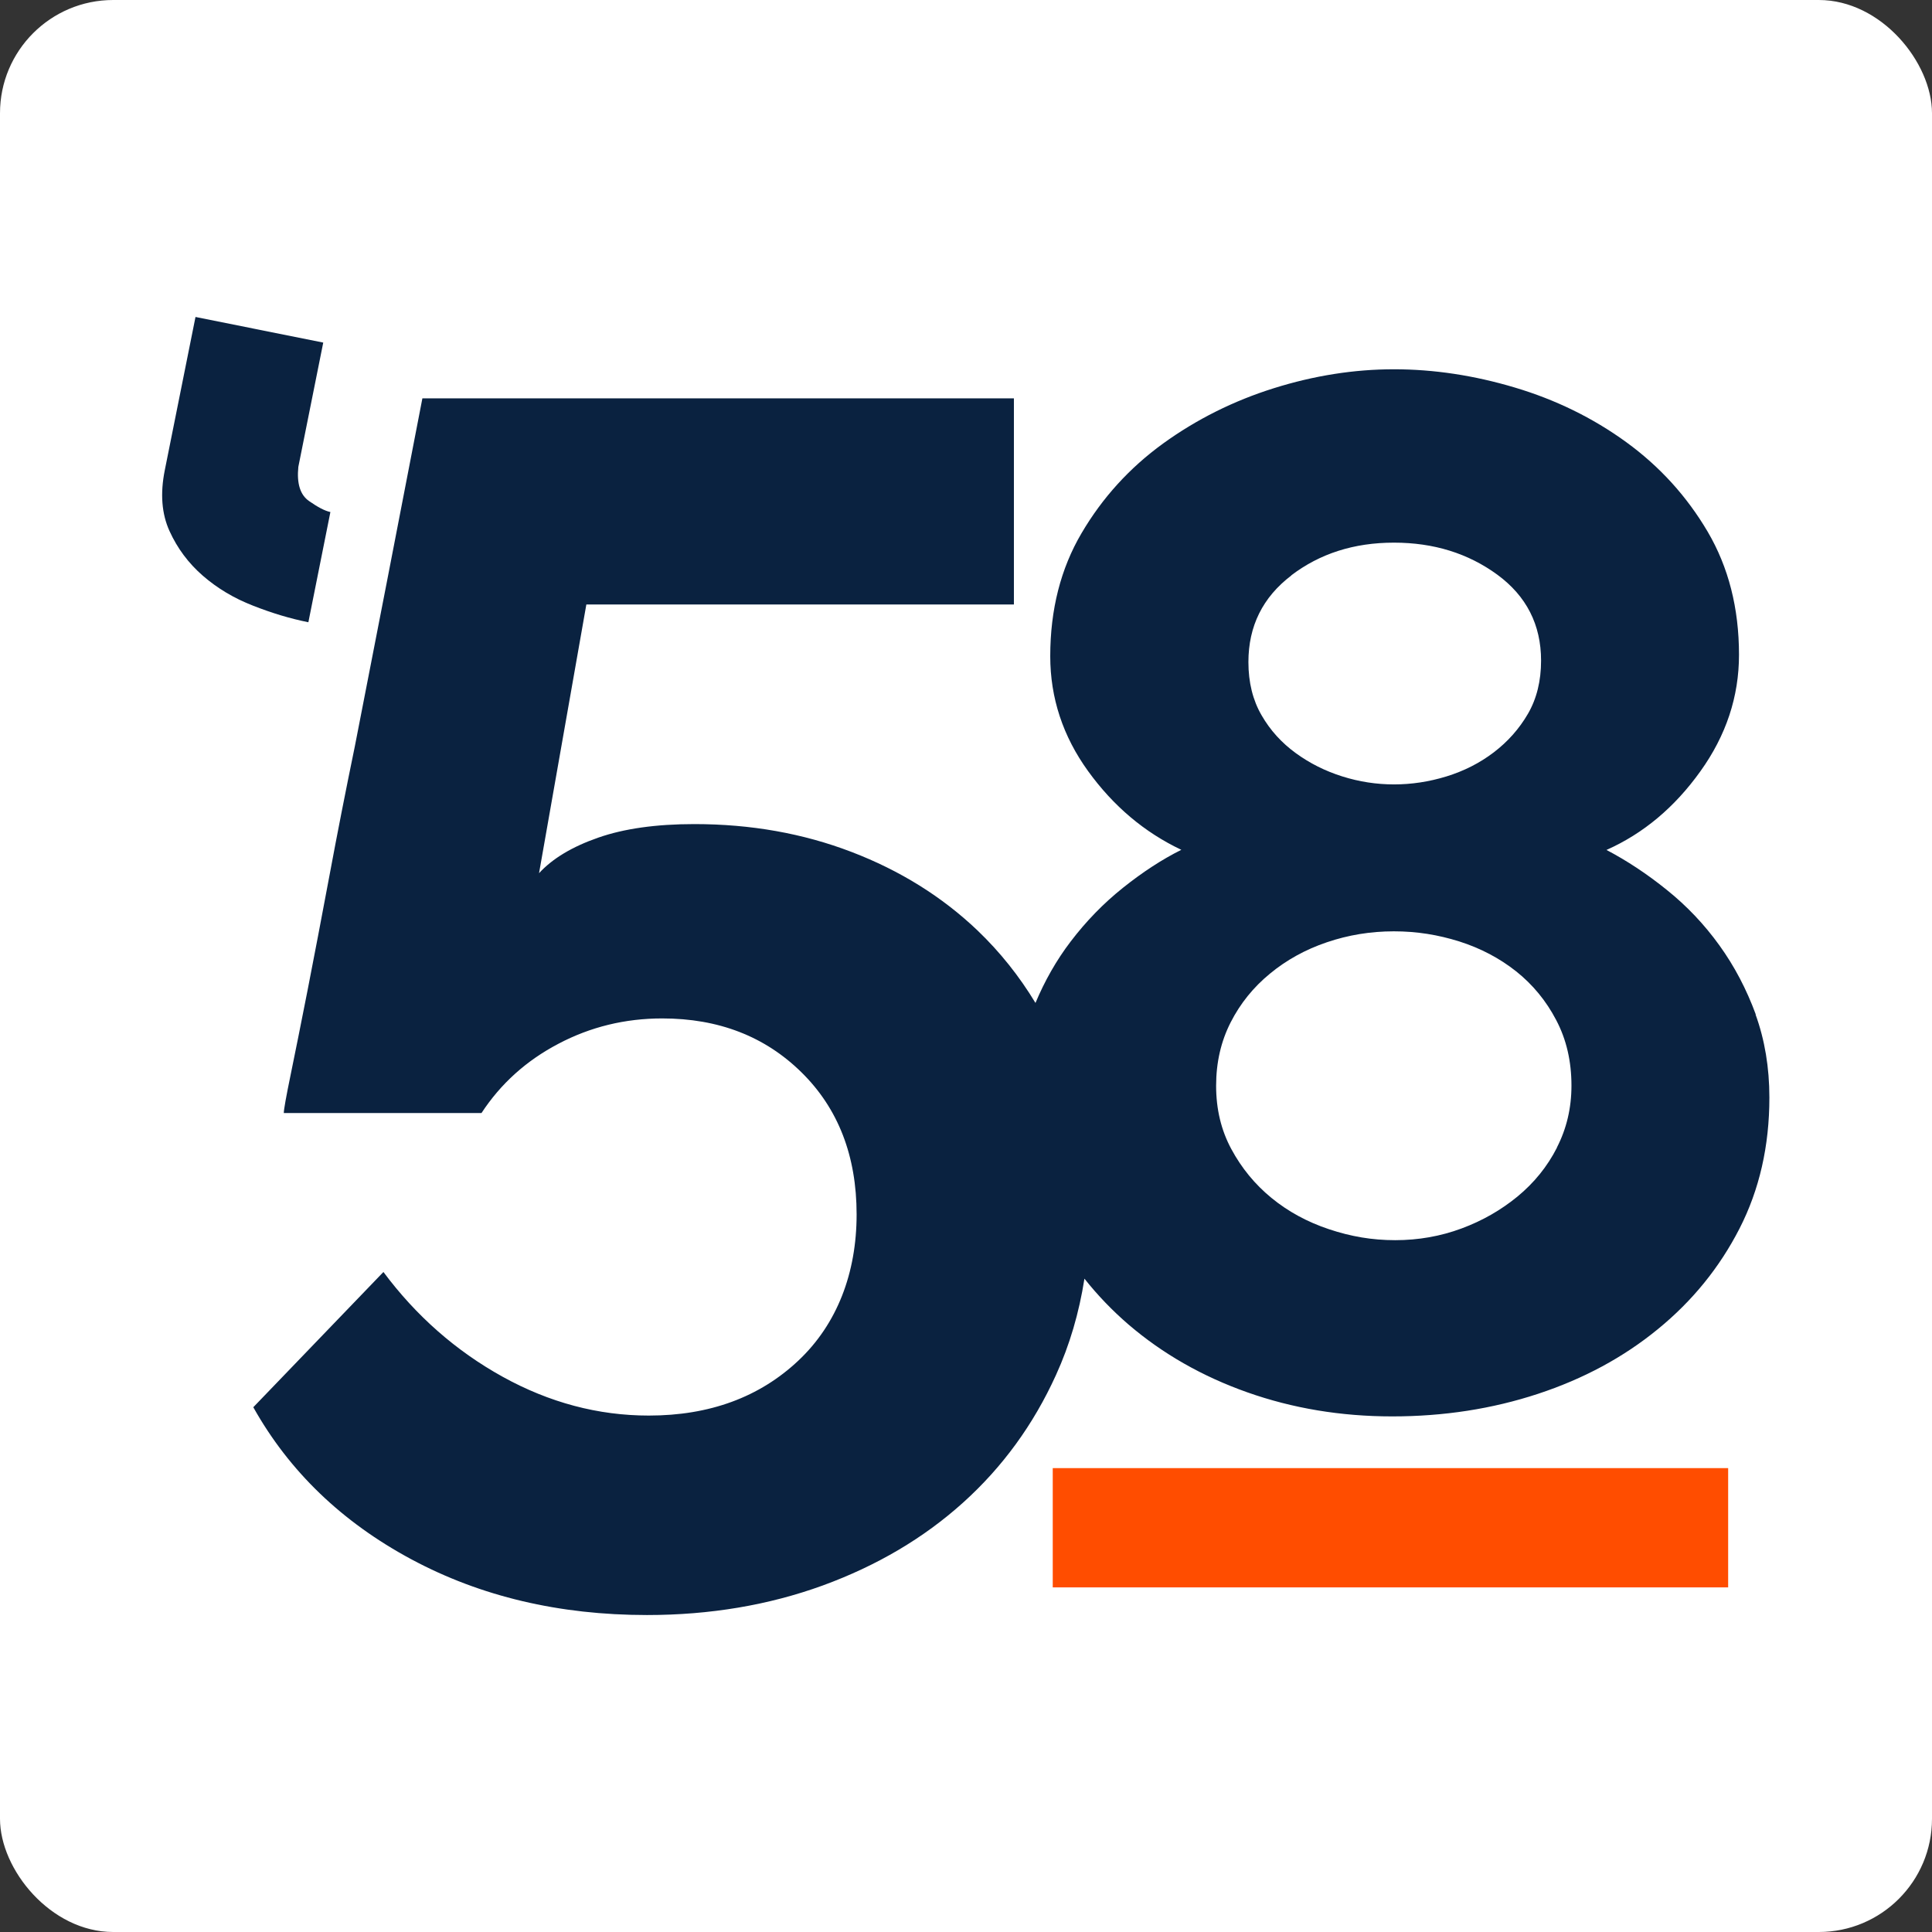
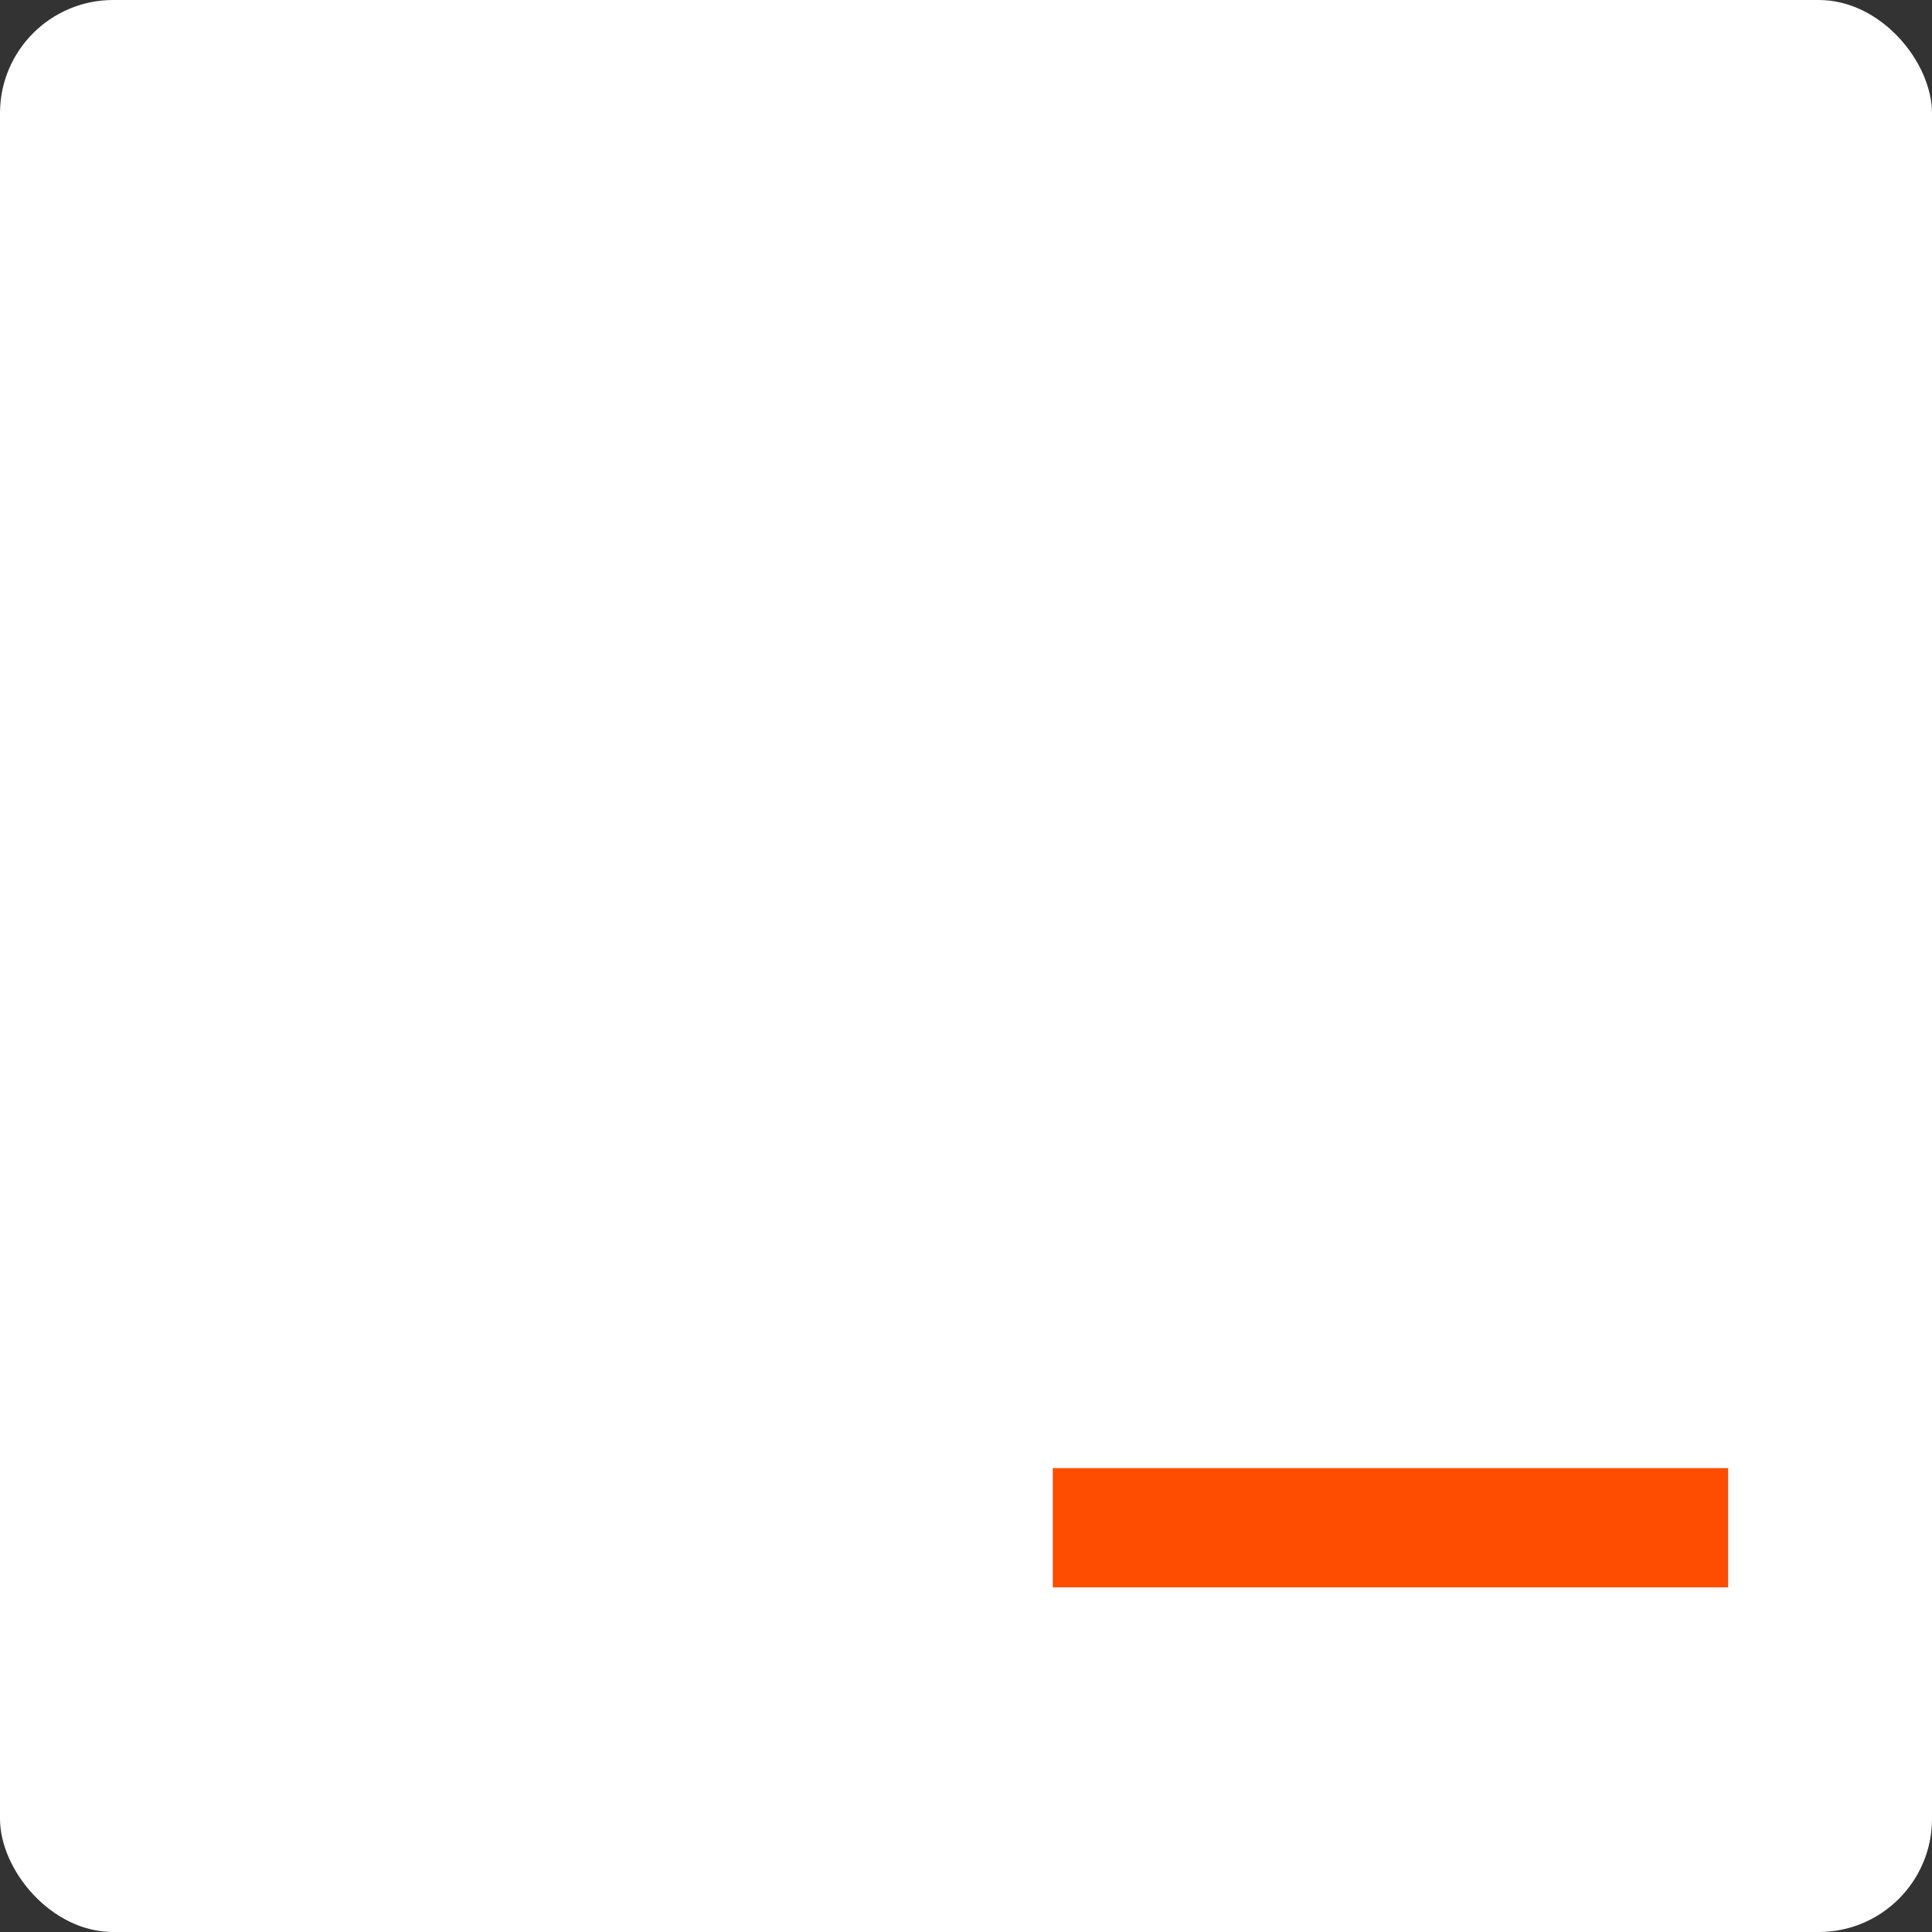
<svg xmlns="http://www.w3.org/2000/svg" width="512" height="512" viewBox="0 0 512 512" fill="none">
  <rect x="0" y="0" width="512" height="512" fill="#333333" stroke="none" />
  <rect width="512" height="512" rx="30" fill="white" />
  <g clip-path="url(#clip0_1_2)">
-     <path d="M81.716 164.9C76.979 163.953 72.116 162.5 67.063 160.511C62.011 158.553 57.589 155.901 53.768 152.585C49.947 149.27 47.011 145.323 44.926 140.744C42.842 136.165 42.431 130.797 43.663 124.64L51.81 84L85.663 90.789L79.063 123.724C78.621 128.113 79.537 131.144 81.905 132.786C84.242 134.428 86.137 135.407 87.558 135.692L81.716 164.932V164.9Z" fill="#0A2240" />
-     <path d="M465.305 268.852C462.842 262.158 459.653 256.063 455.642 250.506C451.663 244.98 447.021 240.085 441.747 235.854C436.474 231.591 431.137 228.086 425.737 225.244C435.526 220.886 443.8 213.939 450.621 204.403C457.442 194.898 460.853 184.604 460.853 173.521C460.853 161.174 458.074 150.312 452.547 140.902C447.021 131.523 439.821 123.598 430.947 117.156C422.074 110.714 412.221 105.914 401.421 102.694C390.621 99.473 379.947 97.862 369.4 97.862C358.853 97.862 348.242 99.536 337.568 102.883C326.895 106.23 317.105 111.125 308.232 117.535C299.358 123.976 292.158 131.871 286.632 141.281C281.105 150.659 278.326 161.553 278.326 173.9C278.326 184.952 281.674 195.12 288.368 204.372C295.063 213.624 303.274 220.571 313.063 225.212C307.916 227.77 302.768 231.149 297.621 235.254C292.474 239.359 287.832 244.127 283.726 249.527C279.968 254.453 276.874 259.916 274.411 265.789C270.116 258.684 265 252.274 259.063 246.59C249.653 237.622 238.537 230.707 225.684 225.781C212.832 220.855 198.968 218.392 184.032 218.392C173.863 218.392 165.368 219.592 158.516 221.992C151.632 224.391 146.421 227.518 142.853 231.401L155.389 160.195H268.695V105.567H111.937C105.368 139.607 99.4 170.363 94.032 197.804C91.632 209.455 89.389 220.855 87.305 232.065C85.221 243.243 83.263 253.411 81.495 262.505C79.695 271.631 78.21 279.083 77.01 284.893C75.811 290.703 75.21 294.082 75.21 294.966H127.6C132.684 287.198 139.474 281.072 147.968 276.62C156.463 272.136 165.653 269.894 175.505 269.894C190.442 269.894 202.758 274.662 212.453 284.23C222.147 293.798 227.011 306.334 227.011 321.838C227.011 337.342 221.863 350.889 211.568 360.583C201.274 370.277 188.042 375.14 171.937 375.14C158.516 375.14 145.568 371.698 133.189 364.846C120.811 357.994 110.263 348.71 101.611 337.09L67.126 372.93C76.663 389.95 90.653 403.37 109 413.222C127.347 423.074 148.189 428 171.463 428C188.168 428 203.705 425.379 218.042 420.169C232.379 414.927 244.758 407.633 255.211 398.223C265.663 388.813 273.874 377.54 279.842 364.404C283.474 356.446 285.968 347.921 287.389 338.858C290.863 343.247 294.779 347.321 299.105 351.047C308.105 358.752 318.589 364.751 330.558 368.983C342.526 373.214 355.316 375.361 368.958 375.361C382.6 375.361 395.453 373.372 407.547 369.393C419.642 365.414 430.253 359.699 439.379 352.215C448.505 344.763 455.705 335.89 460.979 325.596C466.253 315.302 468.905 303.744 468.905 290.861C468.905 282.904 467.674 275.546 465.242 268.852H465.305ZM342.179 152.491C349.758 146.712 358.821 143.807 369.4 143.807C379.979 143.807 389.074 146.649 396.811 152.301C404.516 157.953 408.4 165.563 408.4 175.068C408.4 180.468 407.232 185.173 404.926 189.151C402.621 193.13 399.589 196.54 395.863 199.382C392.137 202.224 387.937 204.34 383.326 205.761C378.684 207.182 374.074 207.877 369.432 207.877C364.789 207.877 360.242 207.182 355.726 205.761C351.211 204.34 347.105 202.287 343.379 199.572C339.653 196.856 336.621 193.541 334.316 189.53C332.011 185.552 330.842 180.847 330.842 175.447C330.842 165.942 334.632 158.269 342.242 152.491H342.179ZM412.6 304.155C410.042 309.176 406.537 313.47 402.179 317.07C397.789 320.67 392.863 323.512 387.305 325.564C381.779 327.617 375.905 328.659 369.747 328.659C363.589 328.659 357.968 327.68 352.189 325.754C346.411 323.827 341.326 321.049 336.937 317.449C332.547 313.849 329.011 309.523 326.326 304.534C323.611 299.513 322.284 293.924 322.284 287.735C322.284 281.546 323.579 275.957 326.137 270.936C328.695 265.915 332.168 261.621 336.558 258.021C340.916 254.421 345.937 251.642 351.621 249.716C357.274 247.79 363.211 246.811 369.368 246.811C375.526 246.811 381.084 247.727 386.737 249.495C392.389 251.295 397.411 253.947 401.8 257.421C406.158 260.894 409.726 265.189 412.411 270.336C415.126 275.483 416.453 281.262 416.453 287.703C416.453 293.64 415.158 299.103 412.6 304.092V304.155Z" fill="#0A2240" />
    <path d="M278.989 389.066H457.979V420.674H278.989V389.066Z" fill="#FF4D00" />
  </g>
  <defs>
    <clipPath id="clip0_1_2">
      <rect width="426" height="344" fill="white" transform="translate(43 84)" />
    </clipPath>
  </defs>
</svg>